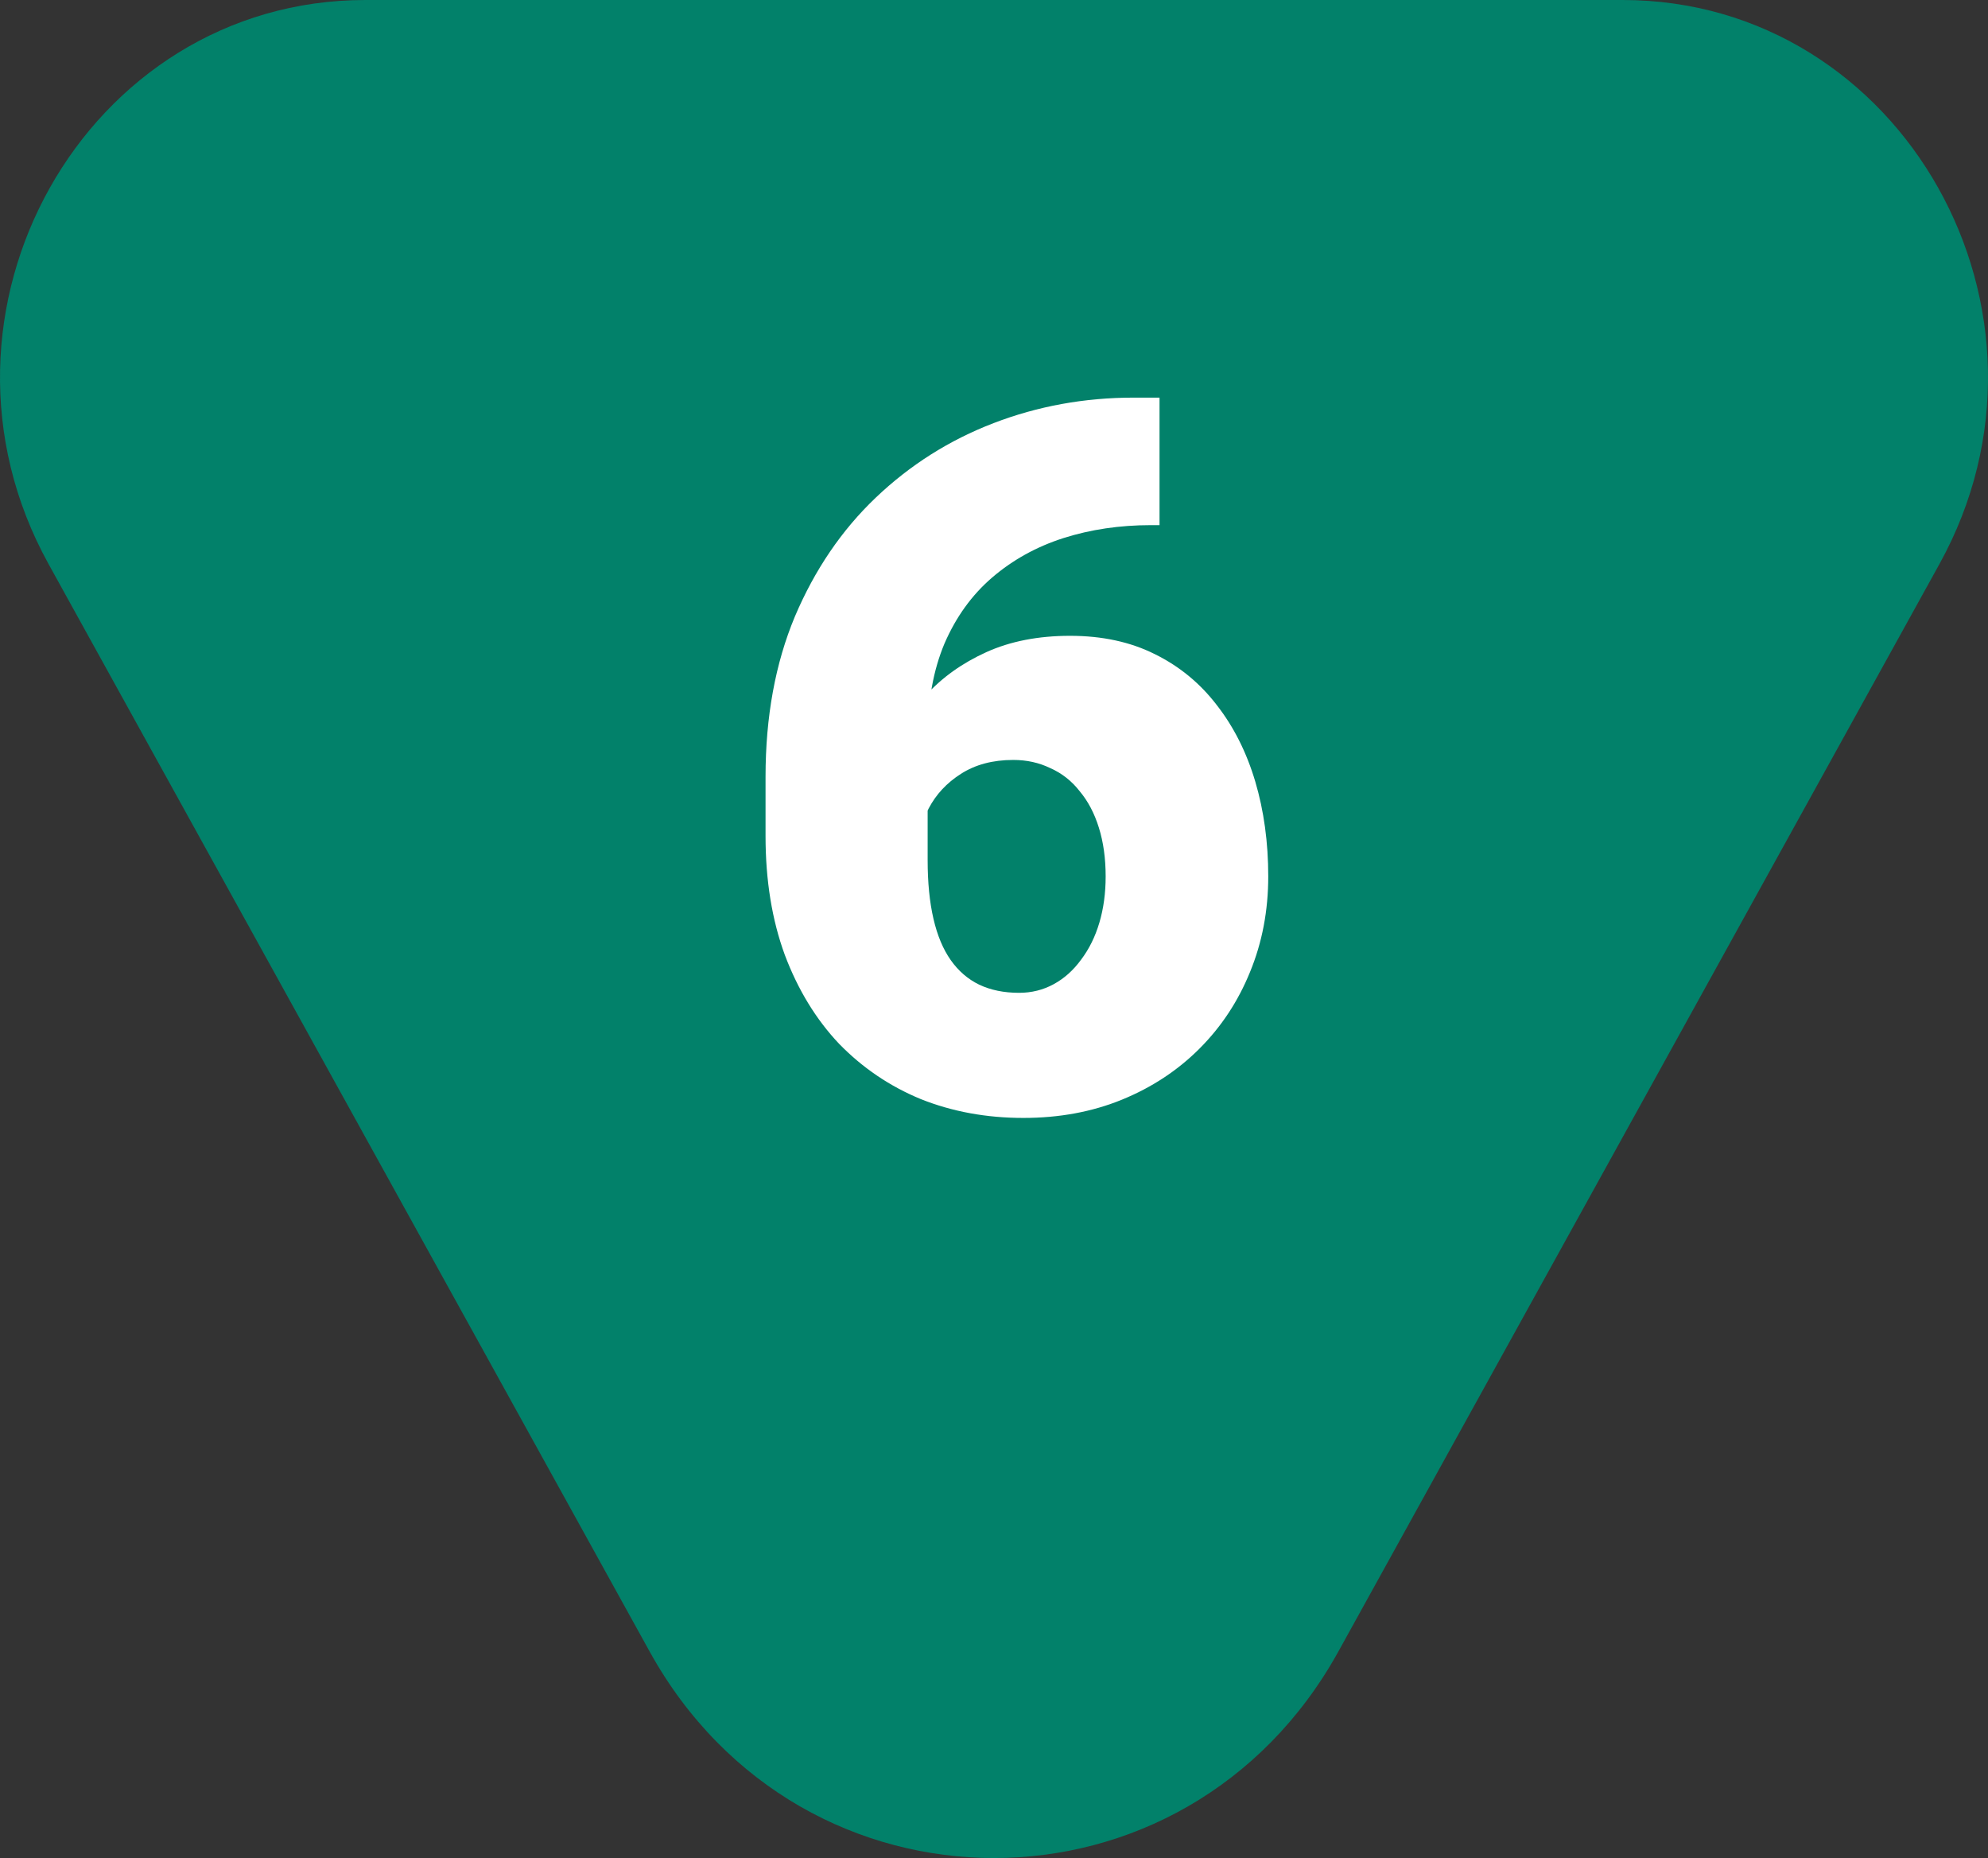
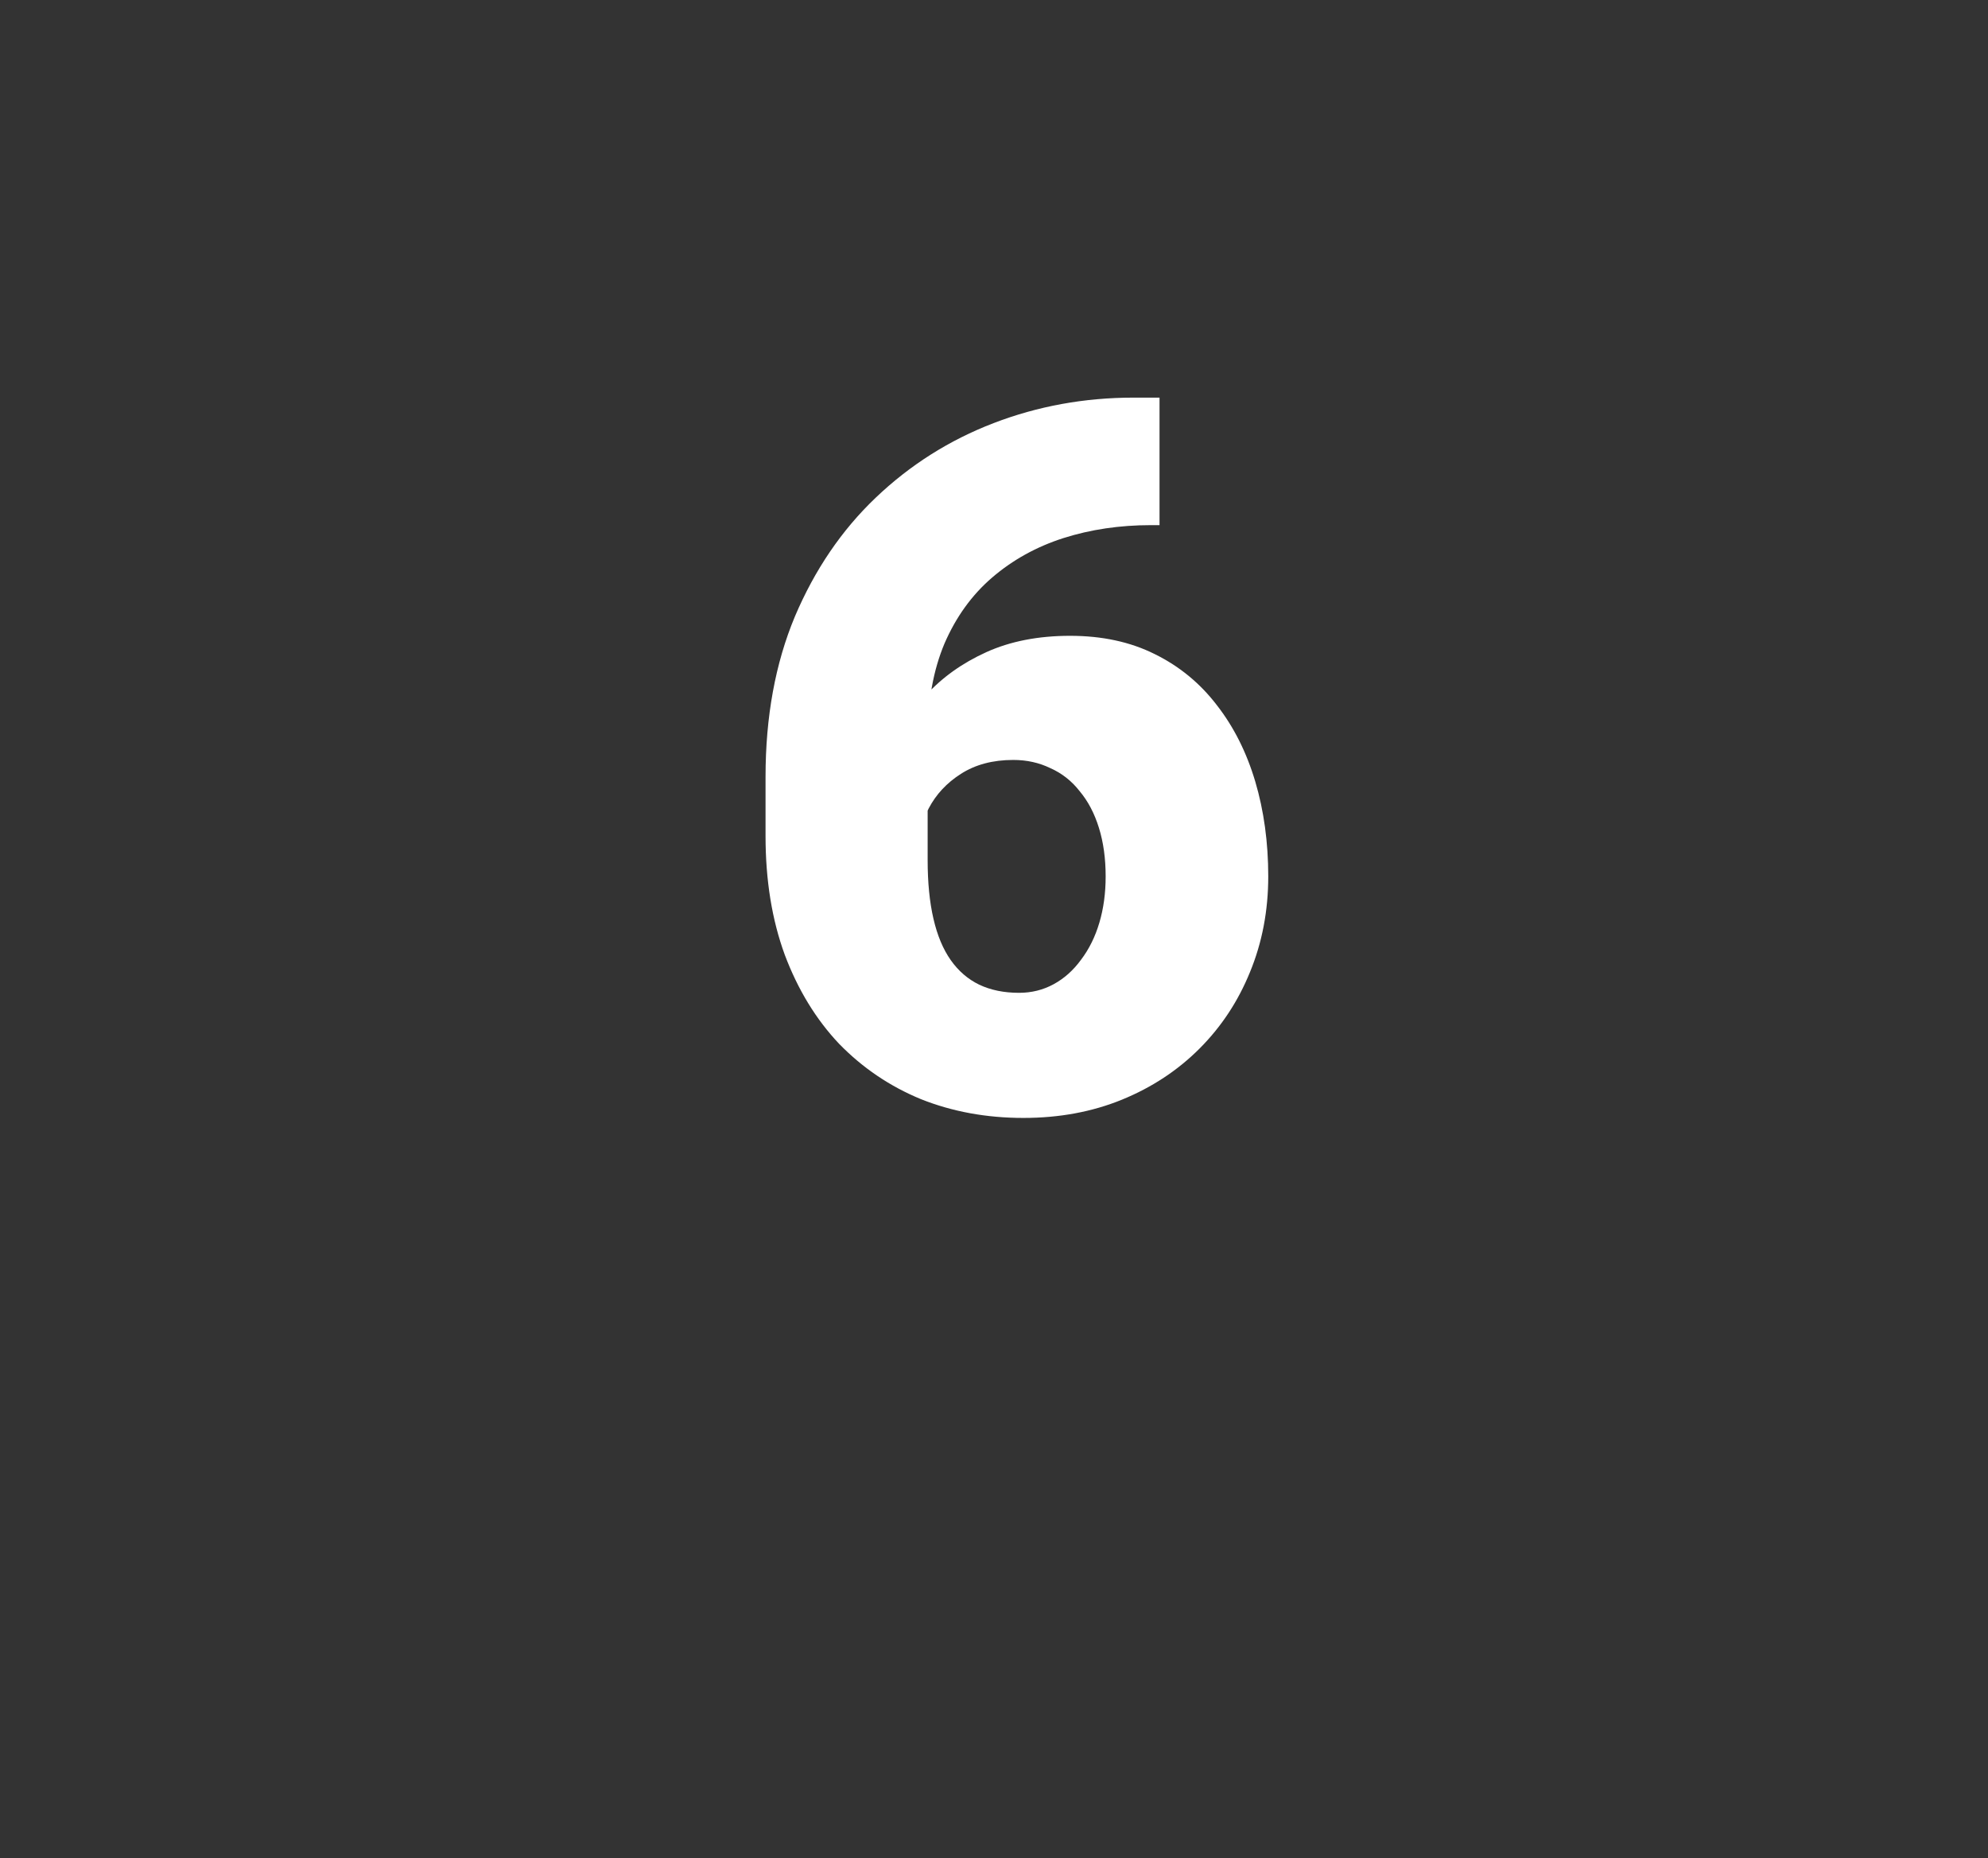
<svg xmlns="http://www.w3.org/2000/svg" width="61" height="57" viewBox="0 0 61 57" fill="none">
  <rect x="0" y="0" width="61" height="57" fill="#333333" stroke="none" />
-   <path d="M41.068 50.662C36.397 59.112 24.603 59.112 19.932 50.662L1.49 17.303C-2.772 9.592 2.617 2.42257e-06 11.213 3.18918e-06L49.787 6.62936e-06C58.383 7.39597e-06 63.773 9.592 59.51 17.303L41.068 50.662Z" fill="#02816A" />
  <path d="M34.782 12.198H35.579V16.11H35.314C34.359 16.11 33.464 16.242 32.627 16.508C31.8 16.774 31.072 17.177 30.442 17.718C29.823 18.25 29.335 18.924 28.981 19.741C28.637 20.558 28.464 21.517 28.464 22.619V26.383C28.464 27.072 28.523 27.672 28.642 28.184C28.76 28.696 28.937 29.119 29.173 29.454C29.409 29.788 29.7 30.039 30.044 30.206C30.398 30.374 30.807 30.457 31.269 30.457C31.653 30.457 32.007 30.369 32.332 30.192C32.657 30.015 32.937 29.764 33.173 29.439C33.419 29.114 33.606 28.735 33.734 28.302C33.862 27.869 33.926 27.397 33.926 26.885C33.926 26.334 33.857 25.837 33.719 25.394C33.582 24.951 33.385 24.578 33.129 24.272C32.883 23.957 32.583 23.721 32.228 23.564C31.884 23.397 31.505 23.313 31.092 23.313C30.462 23.313 29.926 23.456 29.483 23.741C29.05 24.017 28.72 24.371 28.494 24.804C28.277 25.237 28.169 25.675 28.169 26.117L26.974 24.907C26.954 24.317 27.067 23.706 27.313 23.077C27.559 22.447 27.928 21.861 28.42 21.32C28.912 20.779 29.527 20.341 30.265 20.006C31.003 19.672 31.86 19.505 32.834 19.505C33.818 19.505 34.684 19.692 35.432 20.066C36.19 20.439 36.824 20.961 37.336 21.63C37.858 22.299 38.251 23.082 38.517 23.977C38.782 24.873 38.915 25.842 38.915 26.885C38.915 27.938 38.728 28.917 38.354 29.823C37.99 30.718 37.474 31.5 36.804 32.17C36.135 32.839 35.343 33.36 34.428 33.734C33.513 34.108 32.504 34.295 31.402 34.295C30.27 34.295 29.222 34.103 28.258 33.719C27.303 33.326 26.467 32.76 25.748 32.022C25.04 31.274 24.484 30.364 24.08 29.291C23.687 28.218 23.49 27.003 23.49 25.645V23.83C23.49 21.989 23.79 20.351 24.39 18.914C25 17.477 25.827 16.262 26.87 15.268C27.923 14.264 29.129 13.502 30.487 12.98C31.845 12.459 33.277 12.198 34.782 12.198Z" fill="white" />
</svg>